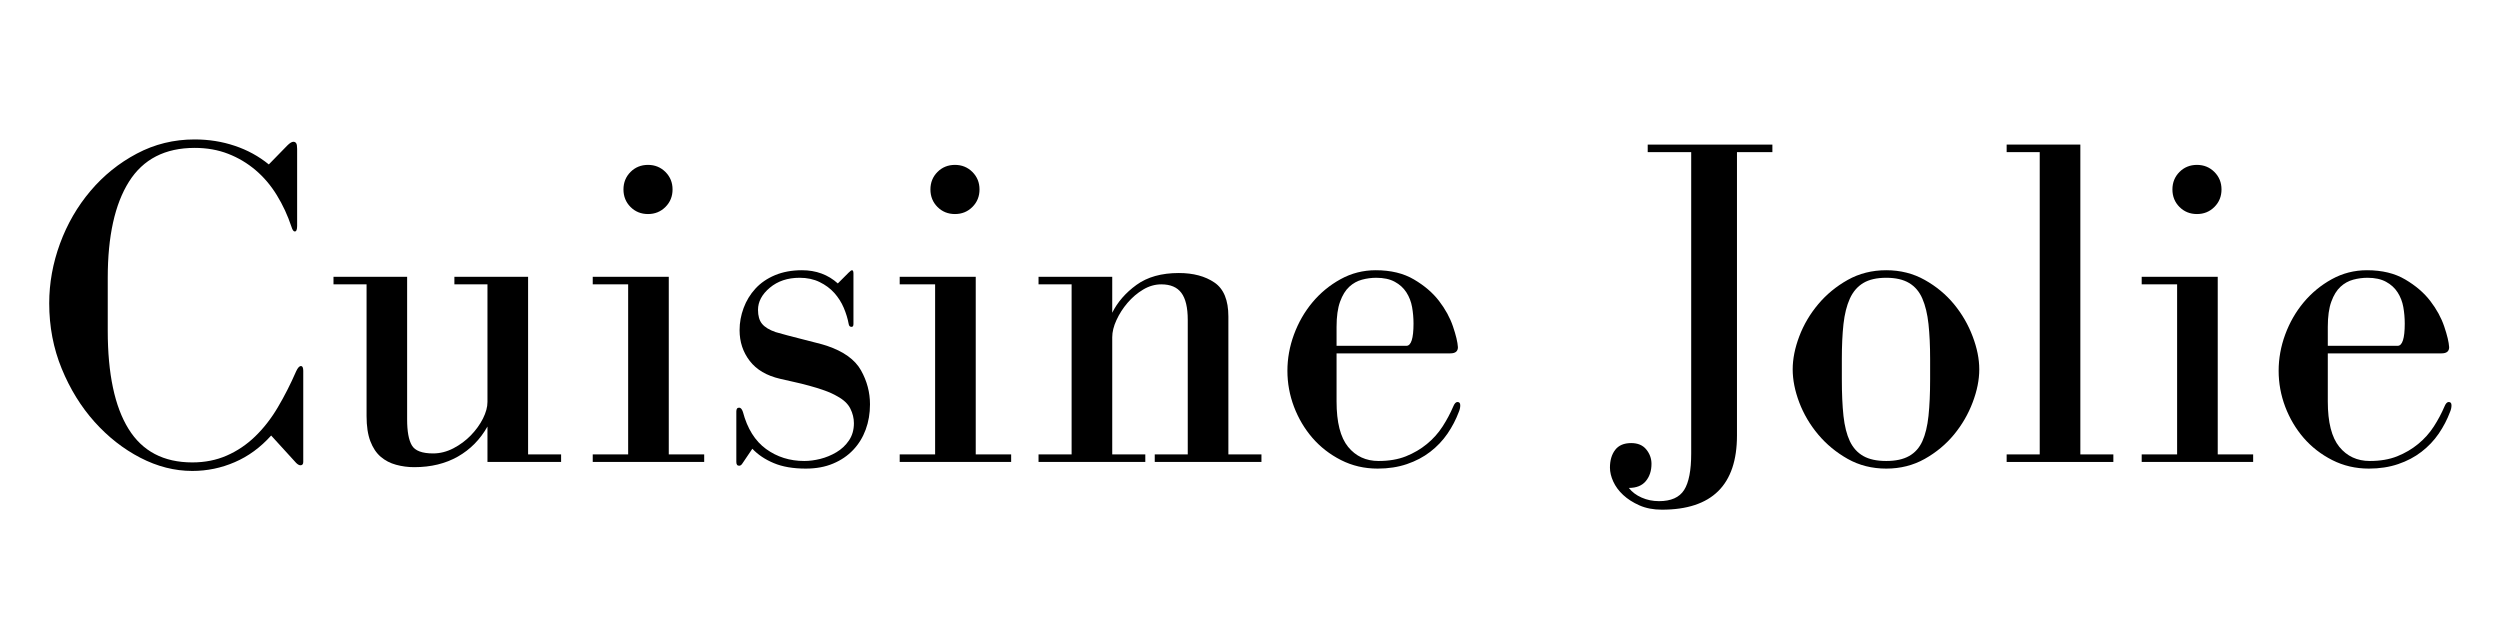
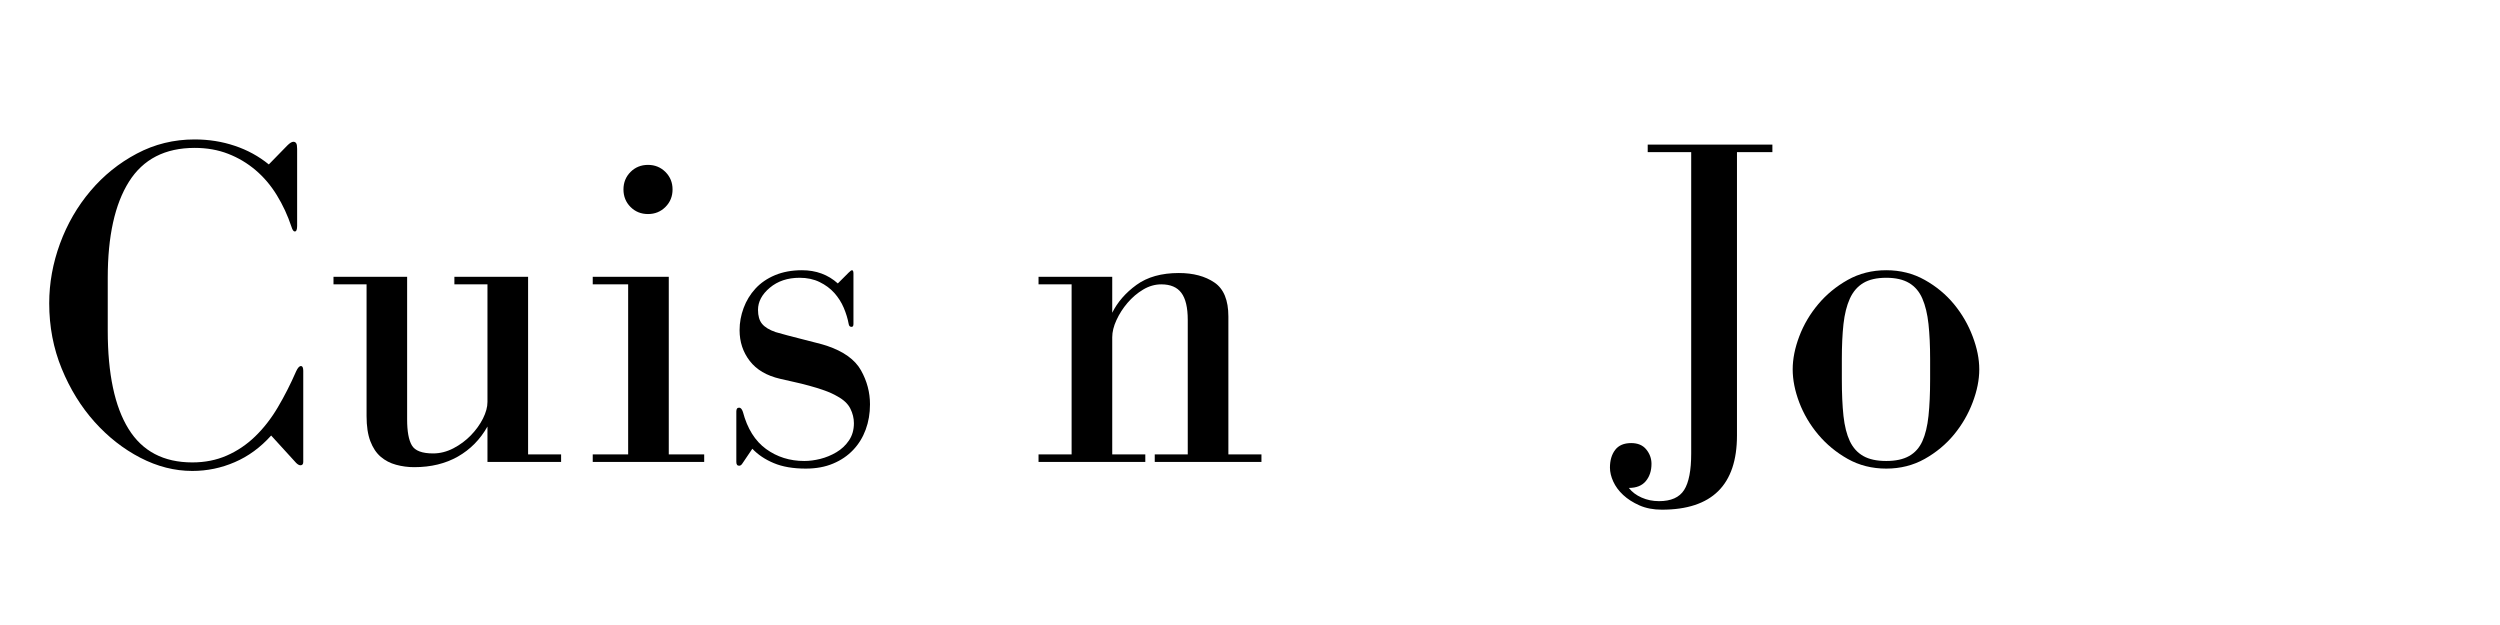
<svg xmlns="http://www.w3.org/2000/svg" version="1.0" preserveAspectRatio="xMidYMid meet" height="200" viewBox="0 0 600 150" zoomAndPan="magnify" width="800">
  <defs>
    <g />
  </defs>
  <g fill-opacity="1" fill="#000000">
    <g transform="translate(7.5, 110.87)">
      <g>
        <path d="M 64.719 -23.016 C 64.344 -23.016 63.961 -22.598 63.578 -21.766 C 62.223 -18.66 60.75 -15.766 59.156 -13.078 C 57.57 -10.398 55.758 -8.078 53.719 -6.109 C 51.688 -4.148 49.422 -2.625 46.922 -1.531 C 44.43 -0.438 41.676 0.109 38.656 0.109 C 31.77 0.109 26.664 -2.57 23.344 -7.938 C 20.02 -13.301 18.359 -21.16 18.359 -31.516 L 18.359 -44.203 C 18.359 -54.18 20.055 -61.867 23.453 -67.266 C 26.859 -72.672 32.113 -75.375 39.219 -75.375 C 42.164 -75.375 44.848 -74.898 47.266 -73.953 C 49.68 -73.016 51.867 -71.711 53.828 -70.047 C 55.797 -68.379 57.5 -66.375 58.938 -64.031 C 60.375 -61.695 61.547 -59.164 62.453 -56.438 C 62.68 -55.688 62.945 -55.312 63.25 -55.312 C 63.625 -55.312 63.812 -55.766 63.812 -56.672 L 63.812 -75.141 C 63.812 -75.828 63.734 -76.281 63.578 -76.5 C 63.43 -76.727 63.207 -76.844 62.906 -76.844 C 62.531 -76.844 62.039 -76.539 61.438 -75.938 L 57.016 -71.406 C 54.598 -73.375 51.875 -74.863 48.844 -75.875 C 45.82 -76.895 42.613 -77.406 39.219 -77.406 C 34.227 -77.406 29.598 -76.27 25.328 -74 C 21.055 -71.738 17.352 -68.754 14.219 -65.047 C 11.082 -61.348 8.645 -57.141 6.906 -52.422 C 5.176 -47.703 4.312 -42.922 4.312 -38.078 C 4.312 -32.492 5.312 -27.266 7.312 -22.391 C 9.312 -17.516 11.938 -13.258 15.188 -9.625 C 18.438 -6 22.098 -3.129 26.172 -1.016 C 30.254 1.098 34.414 2.156 38.656 2.156 C 42.207 2.156 45.602 1.453 48.844 0.047 C 52.094 -1.348 55.004 -3.477 57.578 -6.344 L 63.578 0.234 C 63.961 0.609 64.305 0.797 64.609 0.797 C 65.055 0.797 65.281 0.531 65.281 0 L 65.281 -21.875 C 65.281 -22.633 65.094 -23.016 64.719 -23.016 Z M 64.719 -23.016" />
      </g>
    </g>
  </g>
  <g fill-opacity="1" fill="#000000">
    <g transform="translate(76.976, 110.87)">
      <g>
        <path d="M 40.016 -8.5 L 40.016 0 L 57.688 0 L 57.688 -1.812 L 49.766 -1.812 L 49.766 -44.438 L 32.078 -44.438 L 32.078 -42.625 L 40.016 -42.625 L 40.016 -14.391 C 40.016 -13.18 39.656 -11.859 38.938 -10.422 C 38.219 -8.992 37.254 -7.656 36.047 -6.406 C 34.836 -5.156 33.438 -4.113 31.844 -3.281 C 30.258 -2.457 28.633 -2.047 26.969 -2.047 C 24.332 -2.047 22.633 -2.688 21.875 -3.969 C 21.113 -5.25 20.734 -7.328 20.734 -10.203 L 20.734 -44.438 L 3.062 -44.438 L 3.062 -42.625 L 11 -42.625 L 11 -11 C 11 -8.582 11.301 -6.578 11.906 -4.984 C 12.508 -3.398 13.336 -2.156 14.391 -1.25 C 15.453 -0.344 16.68 0.297 18.078 0.672 C 19.473 1.055 20.926 1.25 22.438 1.25 C 26.445 1.25 29.941 0.398 32.922 -1.297 C 35.91 -3.004 38.273 -5.406 40.016 -8.5 Z M 40.016 -8.5" />
      </g>
    </g>
  </g>
  <g fill-opacity="1" fill="#000000">
    <g transform="translate(138.179, 110.87)">
      <g>
        <path d="M 22.328 -44.438 L 4.078 -44.438 L 4.078 -42.625 L 12.578 -42.625 L 12.578 -1.812 L 4.078 -1.812 L 4.078 0 L 30.828 0 L 30.828 -1.812 L 22.328 -1.812 Z M 23.234 -65.406 C 23.234 -67.062 22.664 -68.457 21.531 -69.594 C 20.395 -70.727 19 -71.297 17.344 -71.297 C 15.676 -71.297 14.273 -70.727 13.141 -69.594 C 12.016 -68.457 11.453 -67.062 11.453 -65.406 C 11.453 -63.738 12.016 -62.336 13.141 -61.203 C 14.273 -60.066 15.676 -59.5 17.344 -59.5 C 19 -59.5 20.395 -60.066 21.531 -61.203 C 22.664 -62.336 23.234 -63.738 23.234 -65.406 Z M 23.234 -65.406" />
      </g>
    </g>
  </g>
  <g fill-opacity="1" fill="#000000">
    <g transform="translate(171.5, 110.87)">
      <g>
        <path d="M 32.188 -45.453 L 29.578 -42.844 C 27.234 -44.957 24.363 -46.016 20.969 -46.016 C 18.551 -46.016 16.395 -45.617 14.5 -44.828 C 12.613 -44.035 11.047 -42.957 9.797 -41.594 C 8.555 -40.238 7.613 -38.691 6.969 -36.953 C 6.32 -35.211 6 -33.438 6 -31.625 C 6 -28.82 6.812 -26.363 8.438 -24.25 C 10.062 -22.133 12.5 -20.703 15.75 -19.953 C 16.738 -19.723 17.836 -19.473 19.047 -19.203 C 20.254 -18.941 21.477 -18.641 22.719 -18.297 C 23.969 -17.961 25.176 -17.586 26.344 -17.172 C 27.52 -16.754 28.562 -16.281 29.469 -15.75 C 30.977 -14.926 32.016 -13.945 32.578 -12.812 C 33.148 -11.676 33.438 -10.504 33.438 -9.297 C 33.438 -7.703 33.039 -6.32 32.25 -5.156 C 31.457 -3.988 30.453 -3.047 29.234 -2.328 C 28.023 -1.609 26.738 -1.078 25.375 -0.734 C 24.02 -0.398 22.738 -0.234 21.531 -0.234 C 18.062 -0.234 15.004 -1.191 12.359 -3.109 C 9.711 -5.035 7.859 -8.004 6.797 -12.016 C 6.566 -12.691 6.266 -13.031 5.891 -13.031 C 5.441 -13.031 5.219 -12.727 5.219 -12.125 L 5.219 0 C 5.219 0.602 5.441 0.906 5.891 0.906 C 6.191 0.906 6.457 0.719 6.688 0.344 L 9.062 -3.172 C 10.426 -1.734 12.145 -0.582 14.219 0.281 C 16.301 1.156 18.852 1.594 21.875 1.594 C 24.363 1.594 26.551 1.191 28.438 0.391 C 30.332 -0.398 31.941 -1.492 33.266 -2.891 C 34.586 -4.285 35.586 -5.91 36.266 -7.766 C 36.953 -9.617 37.297 -11.641 37.297 -13.828 C 37.297 -16.703 36.578 -19.422 35.141 -21.984 C 33.703 -24.555 30.977 -26.52 26.969 -27.875 C 26.289 -28.102 25.422 -28.348 24.359 -28.609 C 23.305 -28.879 22.191 -29.164 21.016 -29.469 C 19.848 -29.77 18.676 -30.07 17.5 -30.375 C 16.332 -30.676 15.375 -30.941 14.625 -31.172 C 13.113 -31.703 12.035 -32.363 11.391 -33.156 C 10.742 -33.945 10.422 -35.062 10.422 -36.5 C 10.422 -38.457 11.363 -40.227 13.25 -41.812 C 15.145 -43.406 17.531 -44.203 20.406 -44.203 C 22.219 -44.203 23.82 -43.859 25.219 -43.172 C 26.613 -42.492 27.785 -41.625 28.734 -40.562 C 29.68 -39.508 30.438 -38.32 31 -37 C 31.562 -35.676 31.957 -34.375 32.188 -33.094 C 32.258 -32.645 32.488 -32.422 32.875 -32.422 C 33.176 -32.422 33.328 -32.645 33.328 -33.094 L 33.328 -45.219 C 33.328 -45.75 33.211 -46.016 32.984 -46.016 C 32.828 -46.016 32.562 -45.828 32.188 -45.453 Z M 32.188 -45.453" />
      </g>
    </g>
  </g>
  <g fill-opacity="1" fill="#000000">
    <g transform="translate(211.849, 110.87)">
      <g>
-         <path d="M 22.328 -44.438 L 4.078 -44.438 L 4.078 -42.625 L 12.578 -42.625 L 12.578 -1.812 L 4.078 -1.812 L 4.078 0 L 30.828 0 L 30.828 -1.812 L 22.328 -1.812 Z M 23.234 -65.406 C 23.234 -67.062 22.664 -68.457 21.531 -69.594 C 20.395 -70.727 19 -71.297 17.344 -71.297 C 15.676 -71.297 14.273 -70.727 13.141 -69.594 C 12.016 -68.457 11.453 -67.062 11.453 -65.406 C 11.453 -63.738 12.016 -62.336 13.141 -61.203 C 14.273 -60.066 15.676 -59.5 17.344 -59.5 C 19 -59.5 20.395 -60.066 21.531 -61.203 C 22.664 -62.336 23.234 -63.738 23.234 -65.406 Z M 23.234 -65.406" />
-       </g>
+         </g>
    </g>
  </g>
  <g fill-opacity="1" fill="#000000">
    <g transform="translate(245.17, 110.87)">
      <g>
        <path d="M 21.766 -35.812 L 21.766 -44.438 L 4.078 -44.438 L 4.078 -42.625 L 12.016 -42.625 L 12.016 -1.812 L 4.078 -1.812 L 4.078 0 L 29.703 0 L 29.703 -1.812 L 21.766 -1.812 L 21.766 -29.922 C 21.766 -31.203 22.102 -32.578 22.781 -34.047 C 23.457 -35.523 24.344 -36.906 25.438 -38.188 C 26.539 -39.477 27.789 -40.539 29.188 -41.375 C 30.582 -42.207 32.035 -42.625 33.547 -42.625 C 35.742 -42.625 37.348 -41.941 38.359 -40.578 C 39.379 -39.211 39.891 -37.055 39.891 -34.109 L 39.891 -1.812 L 31.969 -1.812 L 31.969 0 L 57.578 0 L 57.578 -1.812 L 49.641 -1.812 L 49.641 -34.906 C 49.641 -38.832 48.523 -41.551 46.297 -43.062 C 44.066 -44.582 41.219 -45.344 37.75 -45.344 C 33.594 -45.344 30.207 -44.395 27.594 -42.5 C 24.988 -40.613 23.047 -38.383 21.766 -35.812 Z M 21.766 -35.812" />
      </g>
    </g>
  </g>
  <g fill-opacity="1" fill="#000000">
    <g transform="translate(305.353, 110.87)">
      <g>
-         <path d="M 44.547 -27.547 C 44.473 -28.754 44.078 -30.414 43.359 -32.531 C 42.641 -34.645 41.523 -36.68 40.016 -38.641 C 38.504 -40.609 36.5 -42.328 34 -43.797 C 31.508 -45.273 28.453 -46.016 24.828 -46.016 C 21.797 -46.016 18.977 -45.297 16.375 -43.859 C 13.77 -42.422 11.52 -40.566 9.625 -38.297 C 7.738 -36.035 6.266 -33.469 5.203 -30.594 C 4.148 -27.727 3.625 -24.82 3.625 -21.875 C 3.625 -18.926 4.148 -16.051 5.203 -13.25 C 6.266 -10.457 7.738 -7.969 9.625 -5.781 C 11.52 -3.594 13.805 -1.816 16.484 -0.453 C 19.172 0.91 22.102 1.594 25.281 1.594 C 27.844 1.594 30.18 1.234 32.297 0.516 C 34.422 -0.203 36.289 -1.188 37.906 -2.438 C 39.531 -3.688 40.91 -5.141 42.047 -6.797 C 43.18 -8.461 44.086 -10.203 44.766 -12.016 C 44.992 -12.547 45.109 -13.07 45.109 -13.594 C 45.109 -14.125 44.883 -14.391 44.438 -14.391 C 44.051 -14.391 43.707 -14.016 43.406 -13.266 C 42.727 -11.672 41.879 -10.082 40.859 -8.5 C 39.836 -6.914 38.586 -5.52 37.109 -4.312 C 35.641 -3.102 33.961 -2.117 32.078 -1.359 C 30.191 -0.609 28 -0.234 25.5 -0.234 C 22.477 -0.234 20.039 -1.363 18.188 -3.625 C 16.344 -5.895 15.422 -9.523 15.422 -14.516 L 15.422 -26.062 L 42.734 -26.062 C 43.941 -26.062 44.547 -26.555 44.547 -27.547 Z M 15.422 -27.875 L 15.422 -32.422 C 15.422 -34.91 15.703 -36.926 16.266 -38.469 C 16.828 -40.02 17.562 -41.211 18.469 -42.047 C 19.375 -42.879 20.395 -43.445 21.531 -43.75 C 22.664 -44.051 23.801 -44.203 24.938 -44.203 C 26.75 -44.203 28.238 -43.879 29.406 -43.234 C 30.582 -42.598 31.508 -41.75 32.188 -40.688 C 32.863 -39.633 33.316 -38.461 33.547 -37.172 C 33.773 -35.891 33.891 -34.566 33.891 -33.203 C 33.891 -29.648 33.32 -27.875 32.188 -27.875 Z M 15.422 -27.875" />
-       </g>
+         </g>
    </g>
  </g>
  <g fill-opacity="1" fill="#000000">
    <g transform="translate(354.541, 110.87)">
      <g />
    </g>
  </g>
  <g fill-opacity="1" fill="#000000">
    <g transform="translate(385.029, 110.87)">
      <g>
        <path d="M 40.344 -76.172 L 10.422 -76.172 L 10.422 -74.359 L 20.859 -74.359 L 20.859 -2.047 C 20.859 2.035 20.289 4.961 19.156 6.734 C 18.02 8.516 16.016 9.406 13.141 9.406 C 11.629 9.406 10.234 9.117 8.953 8.547 C 7.672 7.984 6.648 7.211 5.891 6.234 C 7.703 6.234 9.062 5.688 9.969 4.594 C 10.875 3.5 11.328 2.117 11.328 0.453 C 11.328 -0.828 10.91 -1.977 10.078 -3 C 9.254 -4.02 8.047 -4.531 6.453 -4.531 C 4.723 -4.531 3.441 -3.984 2.609 -2.891 C 1.773 -1.797 1.359 -0.379 1.359 1.359 C 1.359 2.422 1.625 3.535 2.156 4.703 C 2.688 5.867 3.477 6.941 4.531 7.922 C 5.594 8.91 6.895 9.742 8.438 10.422 C 9.988 11.109 11.785 11.453 13.828 11.453 C 25.836 11.453 31.844 5.52 31.844 -6.344 L 31.844 -74.359 L 40.344 -74.359 Z M 40.344 -76.172" />
      </g>
    </g>
  </g>
  <g fill-opacity="1" fill="#000000">
    <g transform="translate(426.964, 110.87)">
      <g>
        <path d="M 25.734 1.594 C 29.129 1.594 32.207 0.816 34.969 -0.734 C 37.727 -2.285 40.07 -4.234 42 -6.578 C 43.926 -8.922 45.414 -11.488 46.469 -14.281 C 47.531 -17.07 48.062 -19.719 48.062 -22.219 C 48.062 -24.707 47.531 -27.348 46.469 -30.141 C 45.414 -32.941 43.926 -35.516 42 -37.859 C 40.07 -40.203 37.727 -42.145 34.969 -43.688 C 32.207 -45.238 29.129 -46.016 25.734 -46.016 C 22.328 -46.016 19.242 -45.238 16.484 -43.688 C 13.734 -42.145 11.375 -40.203 9.406 -37.859 C 7.438 -35.516 5.922 -32.941 4.859 -30.141 C 3.805 -27.348 3.281 -24.707 3.281 -22.219 C 3.281 -19.719 3.805 -17.07 4.859 -14.281 C 5.922 -11.488 7.438 -8.922 9.406 -6.578 C 11.375 -4.234 13.734 -2.285 16.484 -0.734 C 19.242 0.816 22.328 1.594 25.734 1.594 Z M 15.078 -24.703 C 15.078 -27.879 15.207 -30.676 15.469 -33.094 C 15.738 -35.508 16.25 -37.547 17 -39.203 C 17.758 -40.867 18.836 -42.117 20.234 -42.953 C 21.629 -43.785 23.461 -44.203 25.734 -44.203 C 27.992 -44.203 29.82 -43.785 31.219 -42.953 C 32.625 -42.117 33.688 -40.867 34.406 -39.203 C 35.125 -37.547 35.613 -35.508 35.875 -33.094 C 36.133 -30.676 36.266 -27.879 36.266 -24.703 L 36.266 -19.828 C 36.266 -16.43 36.133 -13.504 35.875 -11.047 C 35.613 -8.598 35.125 -6.578 34.406 -4.984 C 33.688 -3.398 32.625 -2.211 31.219 -1.422 C 29.82 -0.629 27.992 -0.234 25.734 -0.234 C 23.461 -0.234 21.629 -0.629 20.234 -1.422 C 18.836 -2.211 17.758 -3.398 17 -4.984 C 16.25 -6.578 15.738 -8.598 15.469 -11.047 C 15.207 -13.504 15.078 -16.43 15.078 -19.828 Z M 15.078 -24.703" />
      </g>
    </g>
  </g>
  <g fill-opacity="1" fill="#000000">
    <g transform="translate(477.627, 110.87)">
      <g>
-         <path d="M 21.656 -1.812 L 21.656 -76.172 L 3.969 -76.172 L 3.969 -74.359 L 11.906 -74.359 L 11.906 -1.812 L 3.969 -1.812 L 3.969 0 L 29.578 0 L 29.578 -1.812 Z M 21.656 -1.812" />
-       </g>
+         </g>
    </g>
  </g>
  <g fill-opacity="1" fill="#000000">
    <g transform="translate(509.928, 110.87)">
      <g>
-         <path d="M 22.328 -44.438 L 4.078 -44.438 L 4.078 -42.625 L 12.578 -42.625 L 12.578 -1.812 L 4.078 -1.812 L 4.078 0 L 30.828 0 L 30.828 -1.812 L 22.328 -1.812 Z M 23.234 -65.406 C 23.234 -67.062 22.664 -68.457 21.531 -69.594 C 20.395 -70.727 19 -71.297 17.344 -71.297 C 15.676 -71.297 14.273 -70.727 13.141 -69.594 C 12.016 -68.457 11.453 -67.062 11.453 -65.406 C 11.453 -63.738 12.016 -62.336 13.141 -61.203 C 14.273 -60.066 15.676 -59.5 17.344 -59.5 C 19 -59.5 20.395 -60.066 21.531 -61.203 C 22.664 -62.336 23.234 -63.738 23.234 -65.406 Z M 23.234 -65.406" />
-       </g>
+         </g>
    </g>
  </g>
  <g fill-opacity="1" fill="#000000">
    <g transform="translate(543.249, 110.87)">
      <g>
-         <path d="M 44.547 -27.547 C 44.473 -28.754 44.078 -30.414 43.359 -32.531 C 42.641 -34.645 41.523 -36.68 40.016 -38.641 C 38.504 -40.609 36.5 -42.328 34 -43.797 C 31.508 -45.273 28.453 -46.016 24.828 -46.016 C 21.797 -46.016 18.977 -45.297 16.375 -43.859 C 13.77 -42.422 11.52 -40.566 9.625 -38.297 C 7.738 -36.035 6.266 -33.469 5.203 -30.594 C 4.148 -27.727 3.625 -24.82 3.625 -21.875 C 3.625 -18.926 4.148 -16.051 5.203 -13.25 C 6.266 -10.457 7.738 -7.969 9.625 -5.781 C 11.52 -3.594 13.805 -1.816 16.484 -0.453 C 19.172 0.91 22.102 1.594 25.281 1.594 C 27.844 1.594 30.18 1.234 32.297 0.516 C 34.422 -0.203 36.289 -1.188 37.906 -2.438 C 39.531 -3.688 40.91 -5.141 42.047 -6.797 C 43.18 -8.461 44.086 -10.203 44.766 -12.016 C 44.992 -12.547 45.109 -13.07 45.109 -13.594 C 45.109 -14.125 44.883 -14.391 44.438 -14.391 C 44.051 -14.391 43.707 -14.016 43.406 -13.266 C 42.727 -11.672 41.879 -10.082 40.859 -8.5 C 39.836 -6.914 38.586 -5.52 37.109 -4.312 C 35.641 -3.102 33.961 -2.117 32.078 -1.359 C 30.191 -0.609 28 -0.234 25.5 -0.234 C 22.477 -0.234 20.039 -1.363 18.188 -3.625 C 16.344 -5.895 15.422 -9.523 15.422 -14.516 L 15.422 -26.062 L 42.734 -26.062 C 43.941 -26.062 44.547 -26.555 44.547 -27.547 Z M 15.422 -27.875 L 15.422 -32.422 C 15.422 -34.91 15.703 -36.926 16.266 -38.469 C 16.828 -40.02 17.562 -41.211 18.469 -42.047 C 19.375 -42.879 20.395 -43.445 21.531 -43.75 C 22.664 -44.051 23.801 -44.203 24.938 -44.203 C 26.75 -44.203 28.238 -43.879 29.406 -43.234 C 30.582 -42.598 31.508 -41.75 32.188 -40.688 C 32.863 -39.633 33.316 -38.461 33.547 -37.172 C 33.773 -35.891 33.891 -34.566 33.891 -33.203 C 33.891 -29.648 33.32 -27.875 32.188 -27.875 Z M 15.422 -27.875" />
-       </g>
+         </g>
    </g>
  </g>
</svg>